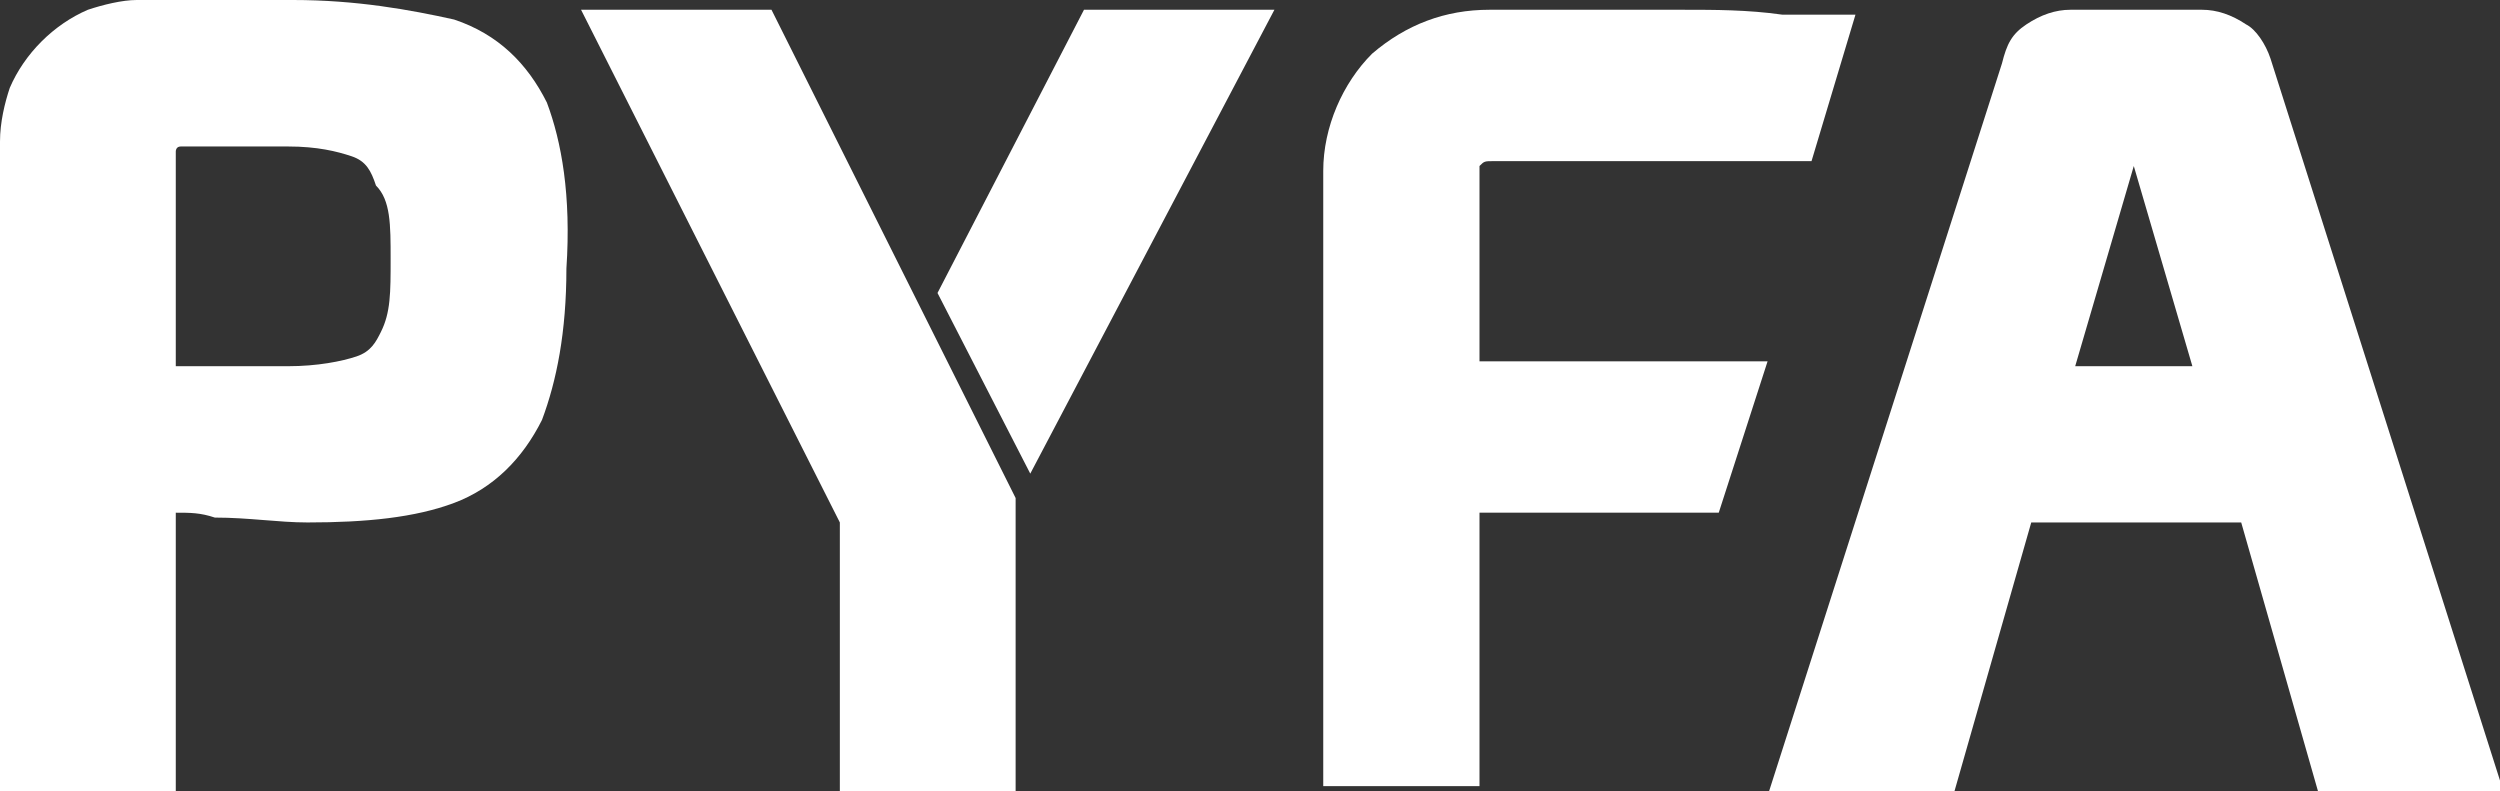
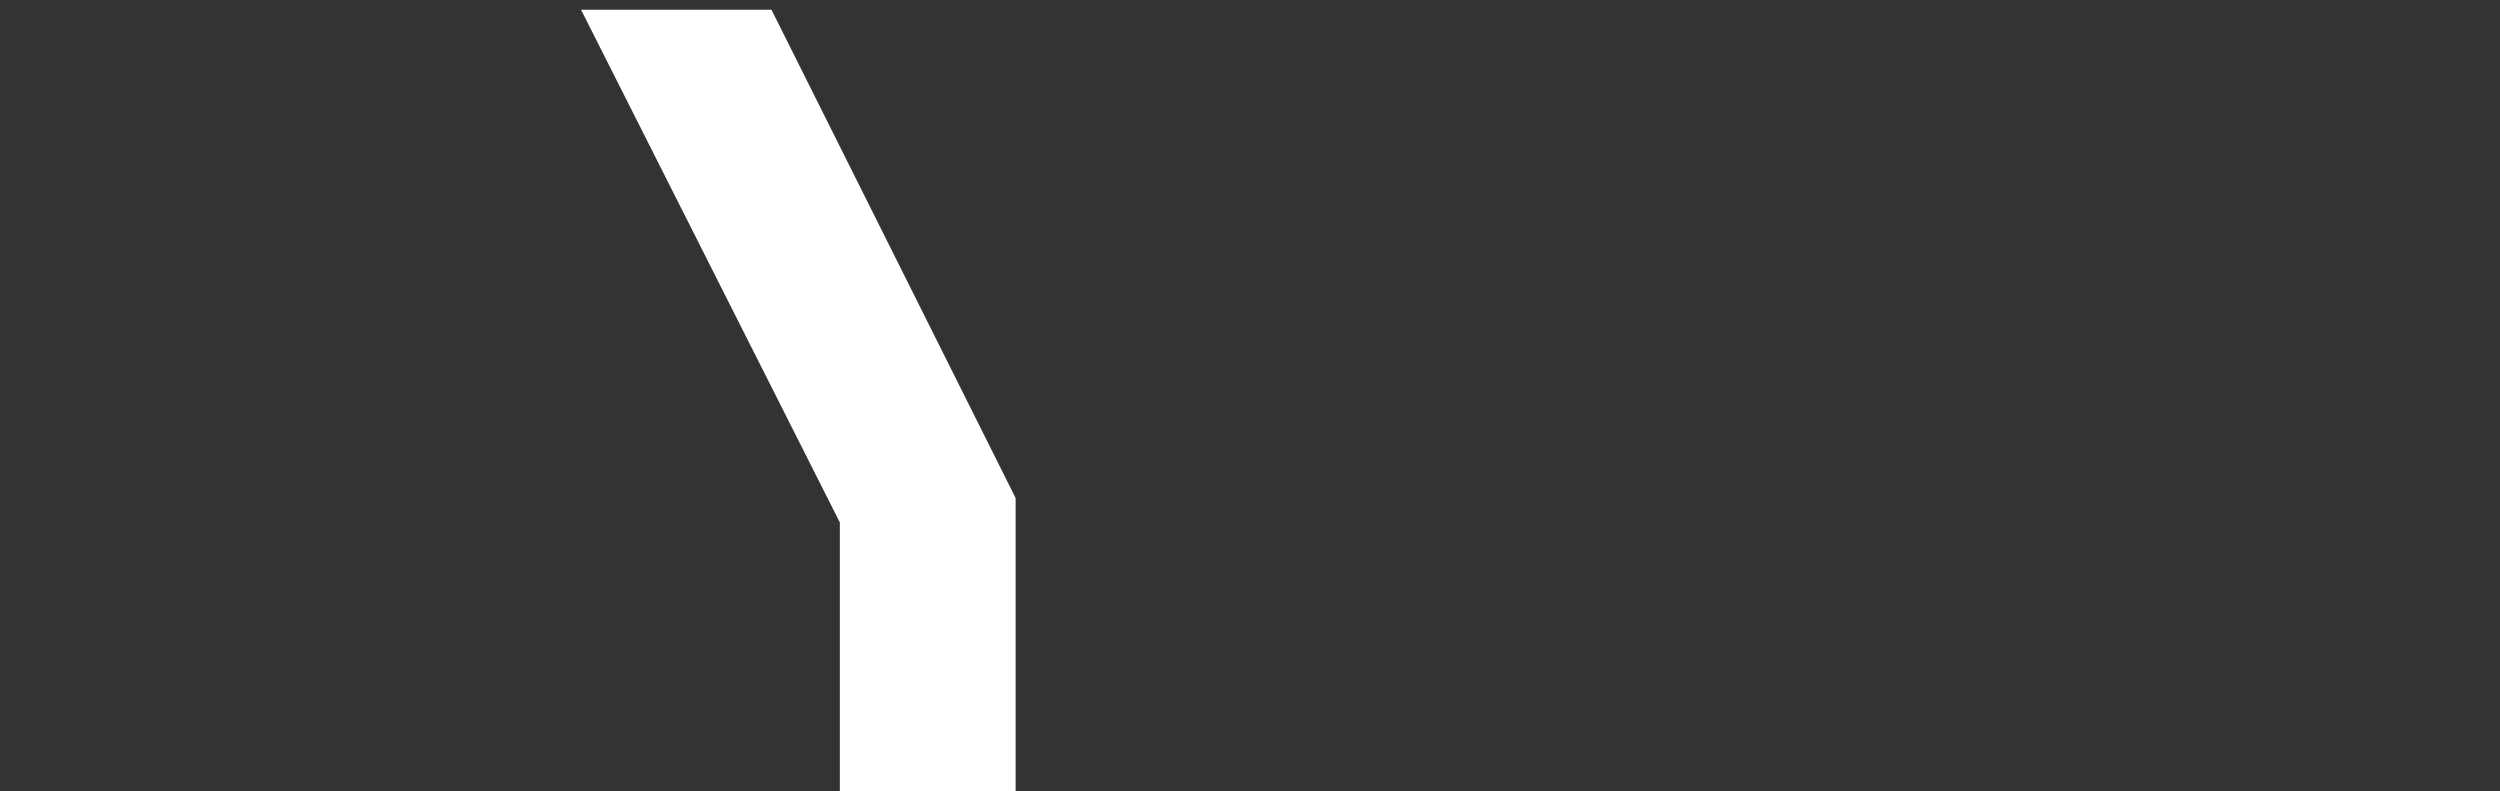
<svg xmlns="http://www.w3.org/2000/svg" id="Layer_1" x="0px" y="0px" viewBox="0 0 51.2 16.2" style="enable-background:new 0 0 51.2 16.2;" xml:space="preserve">
  <rect x="0" y="0" width="51.2" height="16.2" fill="#333333" stroke="none" />
  <style type="text/css">	.st0{fill:#FFFFFF;}</style>
  <desc>Created with Sketch.</desc>
  <g>
    <g>
-       <path class="st0" d="M11.2,2.1c-0.4-0.8-1-1.4-1.9-1.7l0,0C8.4,0.2,7.3,0,6,0C5.1,0,4.4,0,3.8,0C3.5,0,3.2,0,2.9,0H2.8   c-0.3,0-0.7,0.1-1,0.2C1.1,0.5,0.5,1.1,0.2,1.8C0.1,2.1,0,2.5,0,2.9v13.3h3.6v-5.7c0.3,0,0.5,0,0.8,0.1c0.7,0,1.3,0.1,1.9,0.1   c1.2,0,2.2-0.1,3-0.4l0,0c0.8-0.3,1.4-0.9,1.8-1.7c0.3-0.8,0.5-1.8,0.5-3.1C11.7,4,11.5,2.9,11.2,2.1z M7.8,6.8L7.8,6.8   C7.7,7,7.6,7.2,7.3,7.3C7,7.4,6.5,7.5,5.9,7.5H3.6V3.1c0,0,0-0.1,0.1-0.1c0.6,0,1.1,0,1.5,0h0.7c0.6,0,1,0.1,1.3,0.2   c0.3,0.1,0.4,0.3,0.5,0.6l0,0C8,4.1,8,4.6,8,5.3C8,6,8,6.4,7.8,6.8z" />
+       </g>
+     <g>
+       <polygon class="st0" points="20.8,10.2 20.8,16.2 17.2,16.2 17.2,10.7 11.9,0.2 15.8,0.2   " />
    </g>
    <g>
-       <polygon class="st0" points="20.8,10.2 20.8,16.2 17.2,16.2 17.2,10.7 11.9,0.2 15.8,0.2   " />
-       <polygon class="st0" points="26.1,0.2 21.1,9.7 19.2,6 22.2,0.2   " />
-     </g>
+       </g>
    <g>
-       <path class="st0" d="M46.5,1.2L46.5,1.2c-0.1-0.3-0.3-0.6-0.5-0.7c-0.3-0.2-0.6-0.3-0.9-0.3h-2.7c-0.3,0-0.6,0.1-0.9,0.3   c-0.3,0.2-0.4,0.4-0.5,0.8l-4.8,15H40l1.6-5.6h4.3l1.6,5.6h3.8L46.5,1.2z M42.5,7.5c0,0,1.2-4.1,1.2-4.1c0,0,1.2,4.1,1.2,4.1H42.5   z" />
-     </g>
-     <g>
-       <path class="st0" d="M30.3,3.6v3.8l5.9,0l-1,3.1l-4.9,0v5.6h-3.2V3.5c0-0.9,0.4-1.8,1-2.4c0.7-0.6,1.5-0.9,2.4-0.9h2   c0.7,0,1.4,0,2,0c0.6,0,1.3,0,2,0.1L38,0.3l-0.9,3h-6.5c-0.2,0-0.2,0-0.3,0.1C30.3,3.5,30.3,3.5,30.3,3.6z" />
-     </g>
+       </g>
  </g>
</svg>